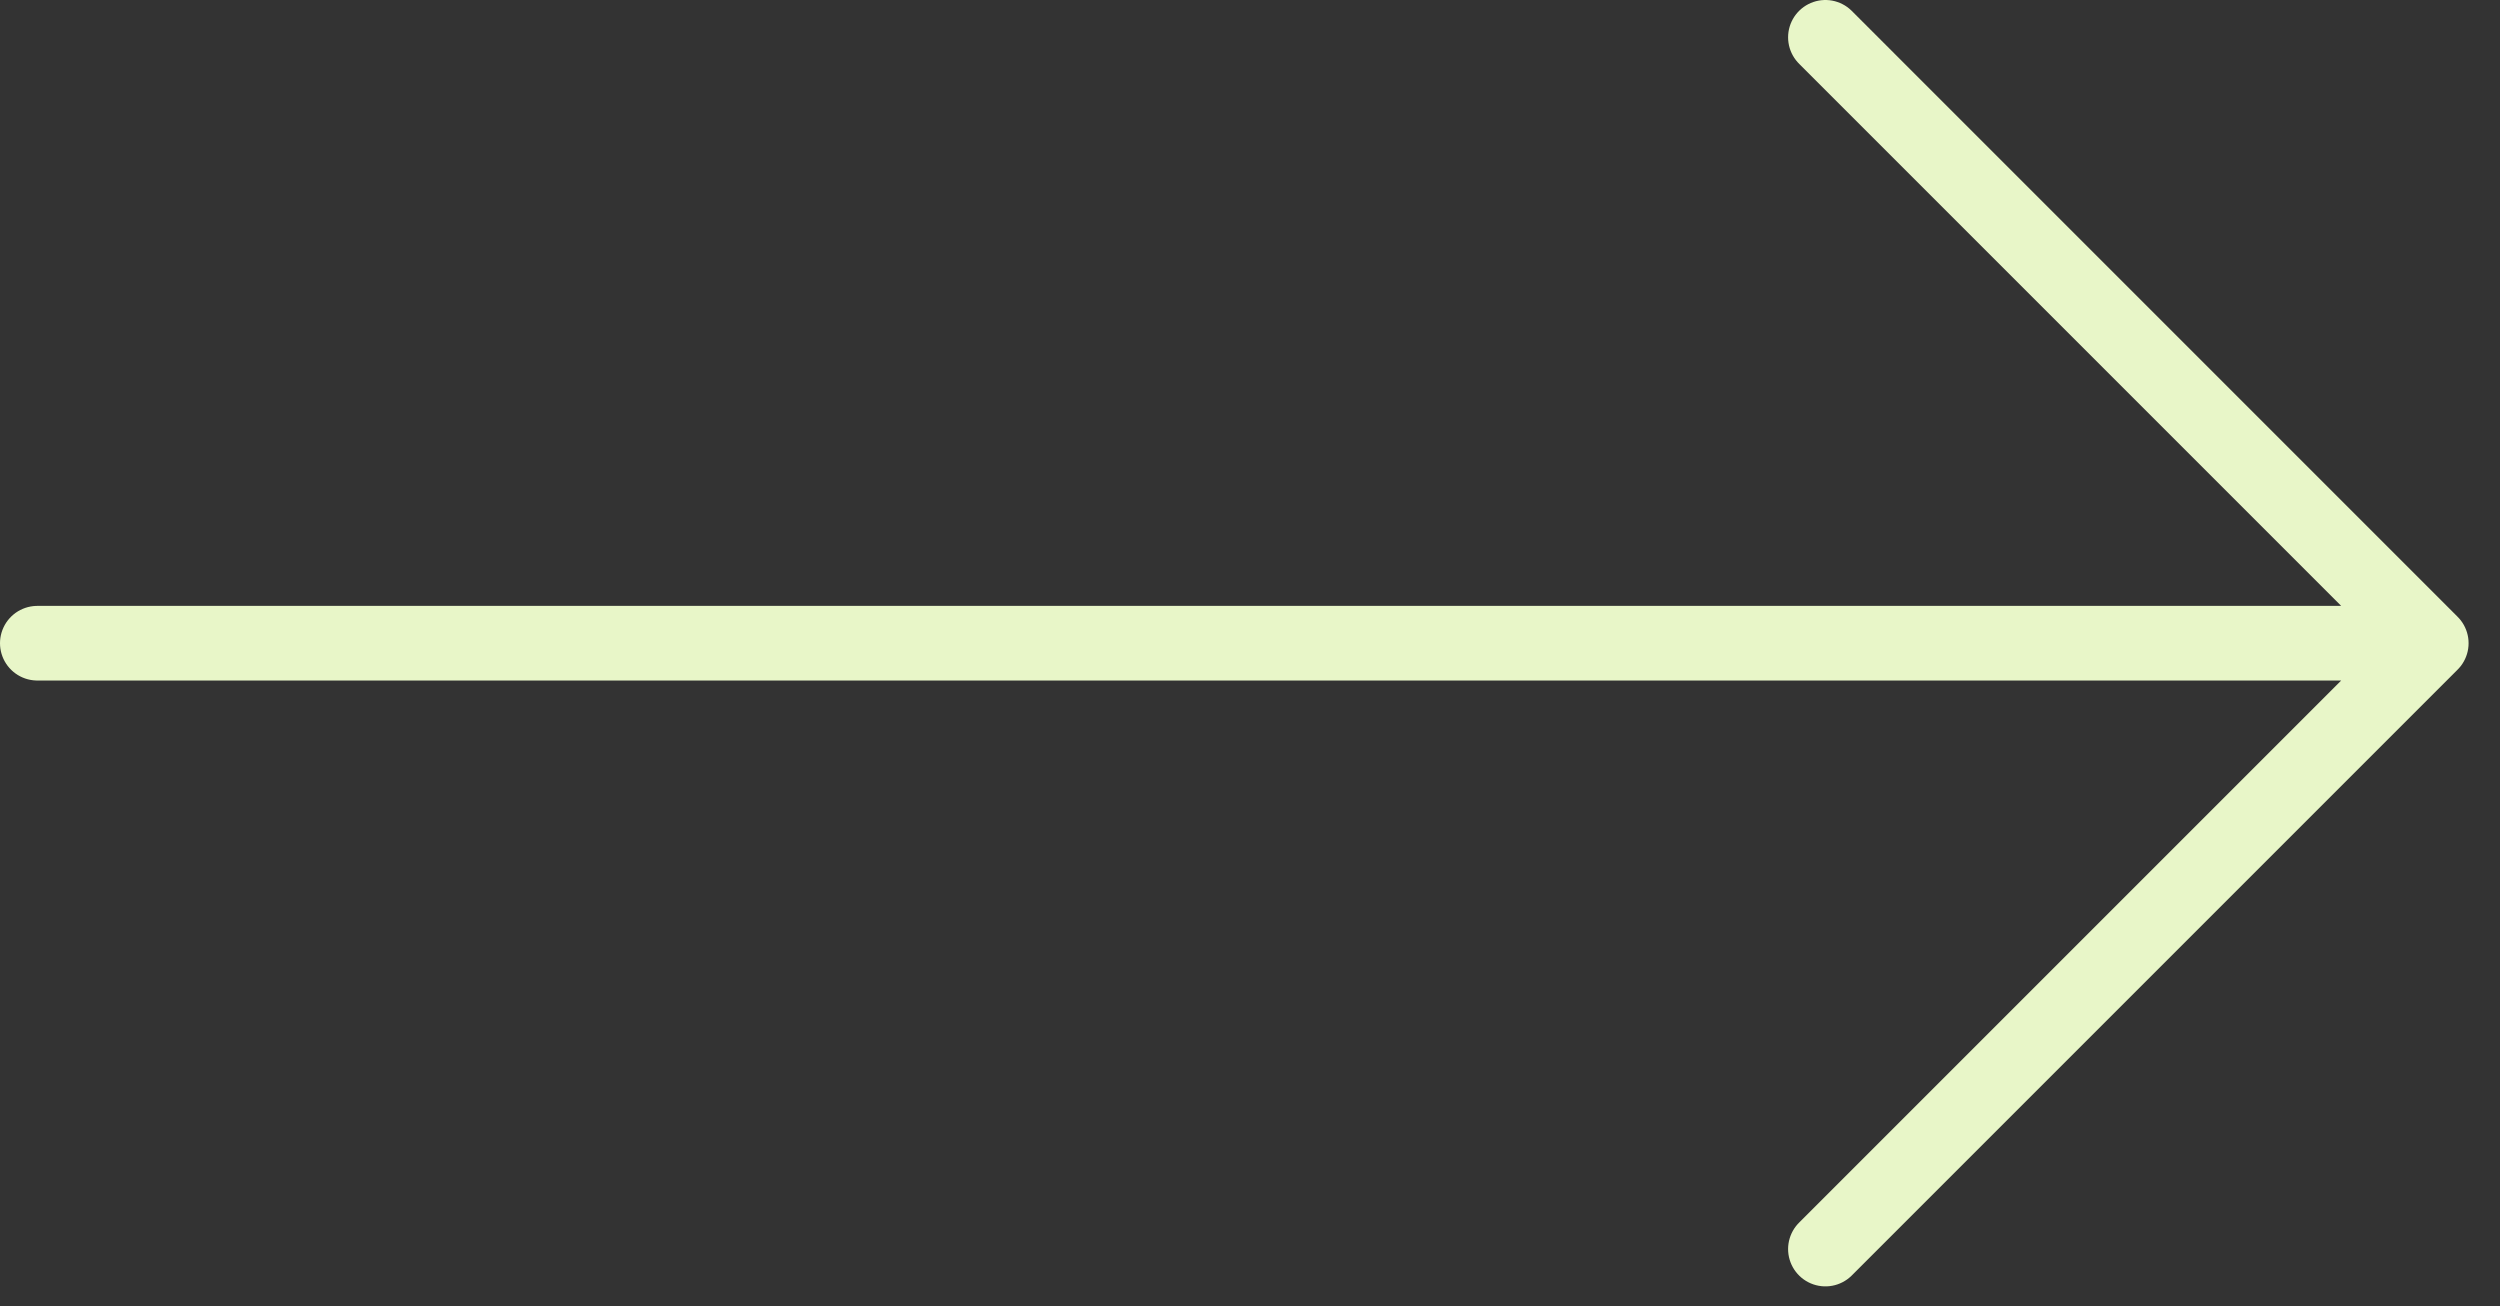
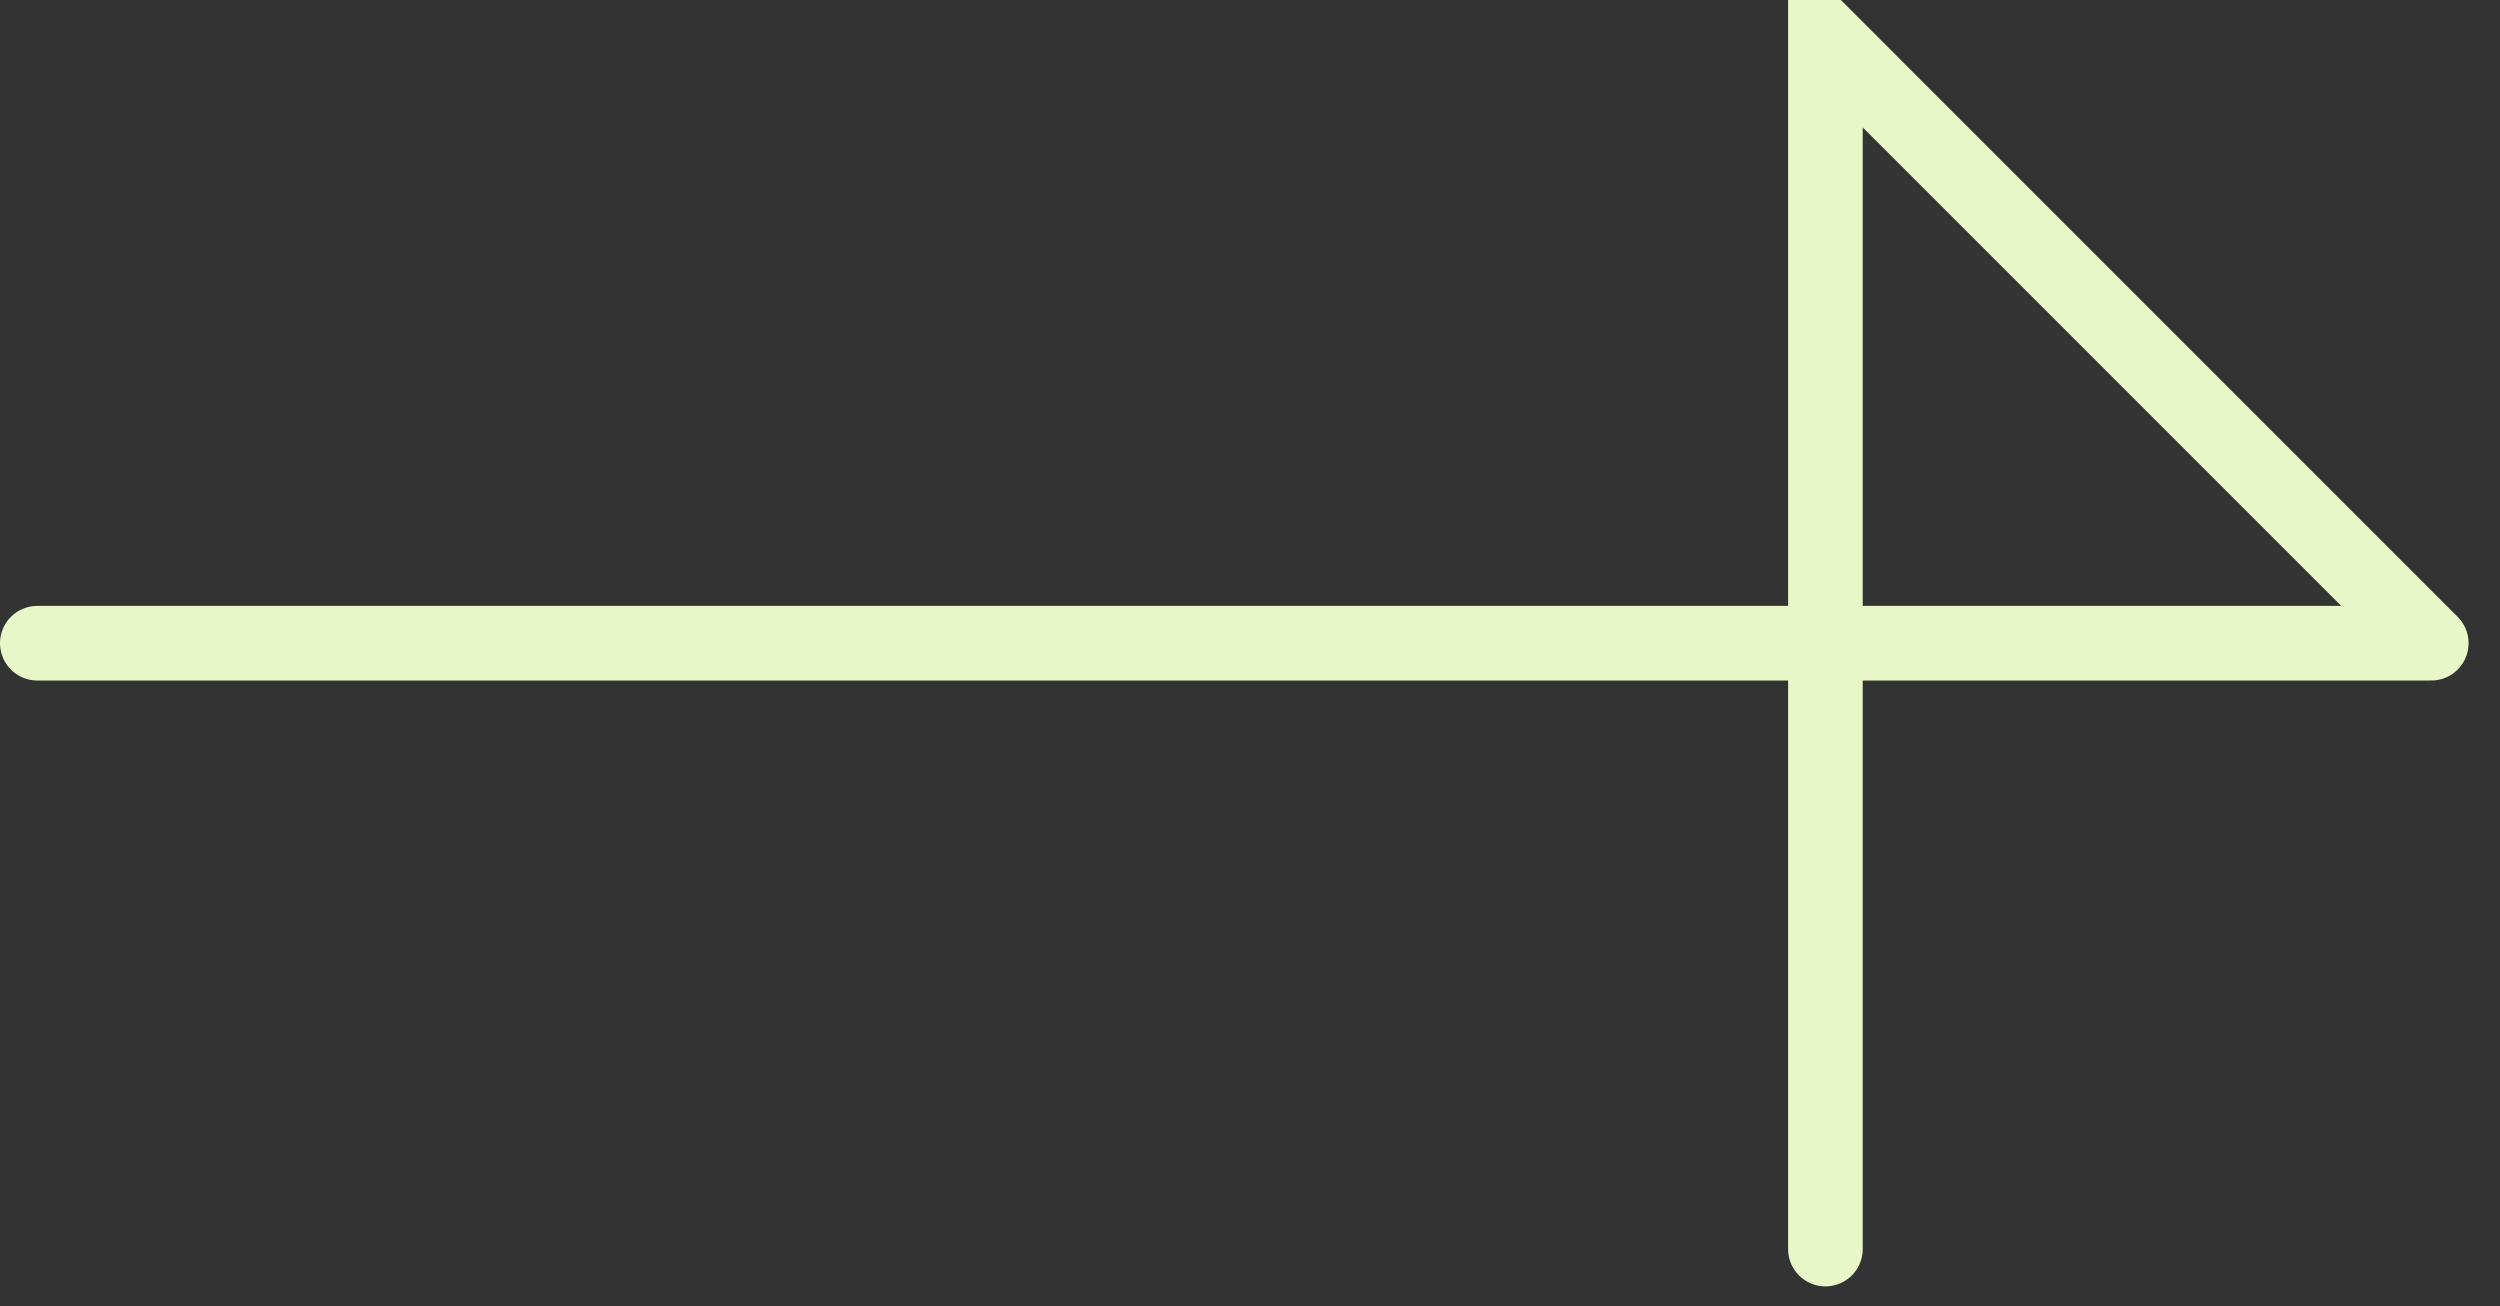
<svg xmlns="http://www.w3.org/2000/svg" width="67" height="35" viewBox="0 0 67 35" fill="none">
  <rect x="0" y="0" width="67" height="35" fill="#333333" stroke="none" />
-   <path d="M1 17.238H65.158M65.158 17.238L48.921 1M65.158 17.238L48.921 33.475" stroke="#E8F6C8" stroke-width="2" stroke-linecap="round" />
+   <path d="M1 17.238H65.158M65.158 17.238L48.921 1L48.921 33.475" stroke="#E8F6C8" stroke-width="2" stroke-linecap="round" />
</svg>